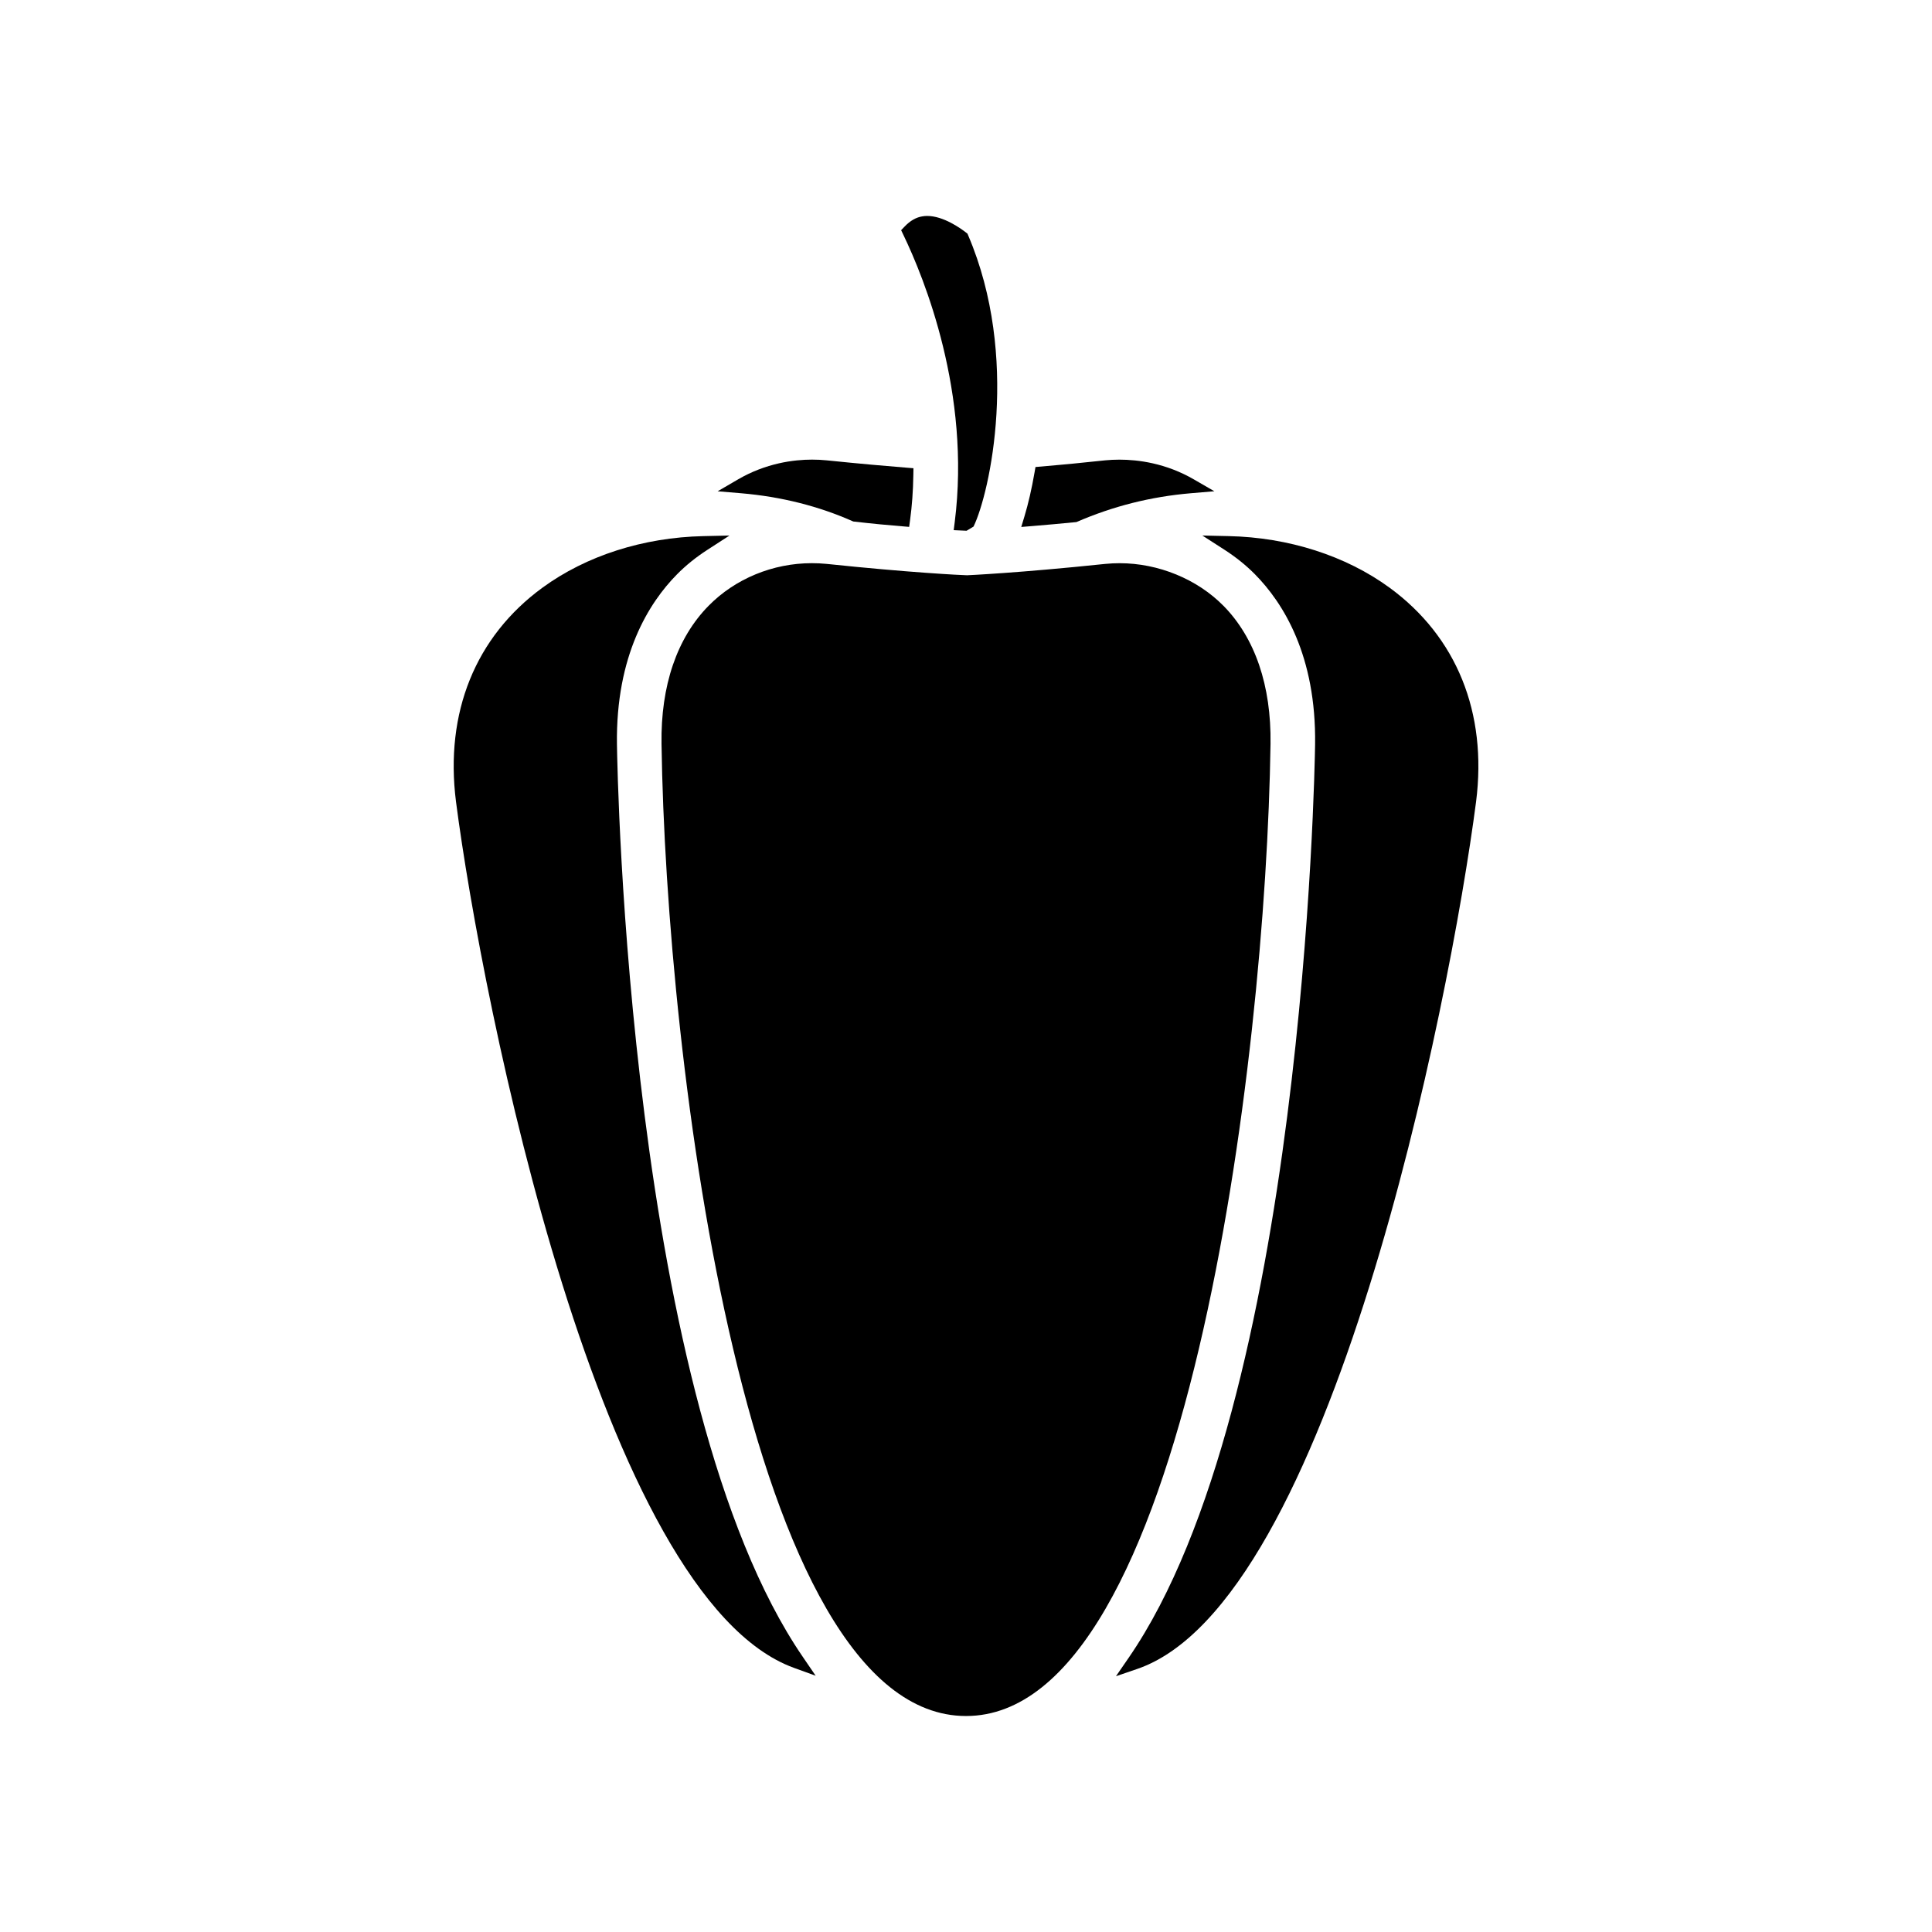
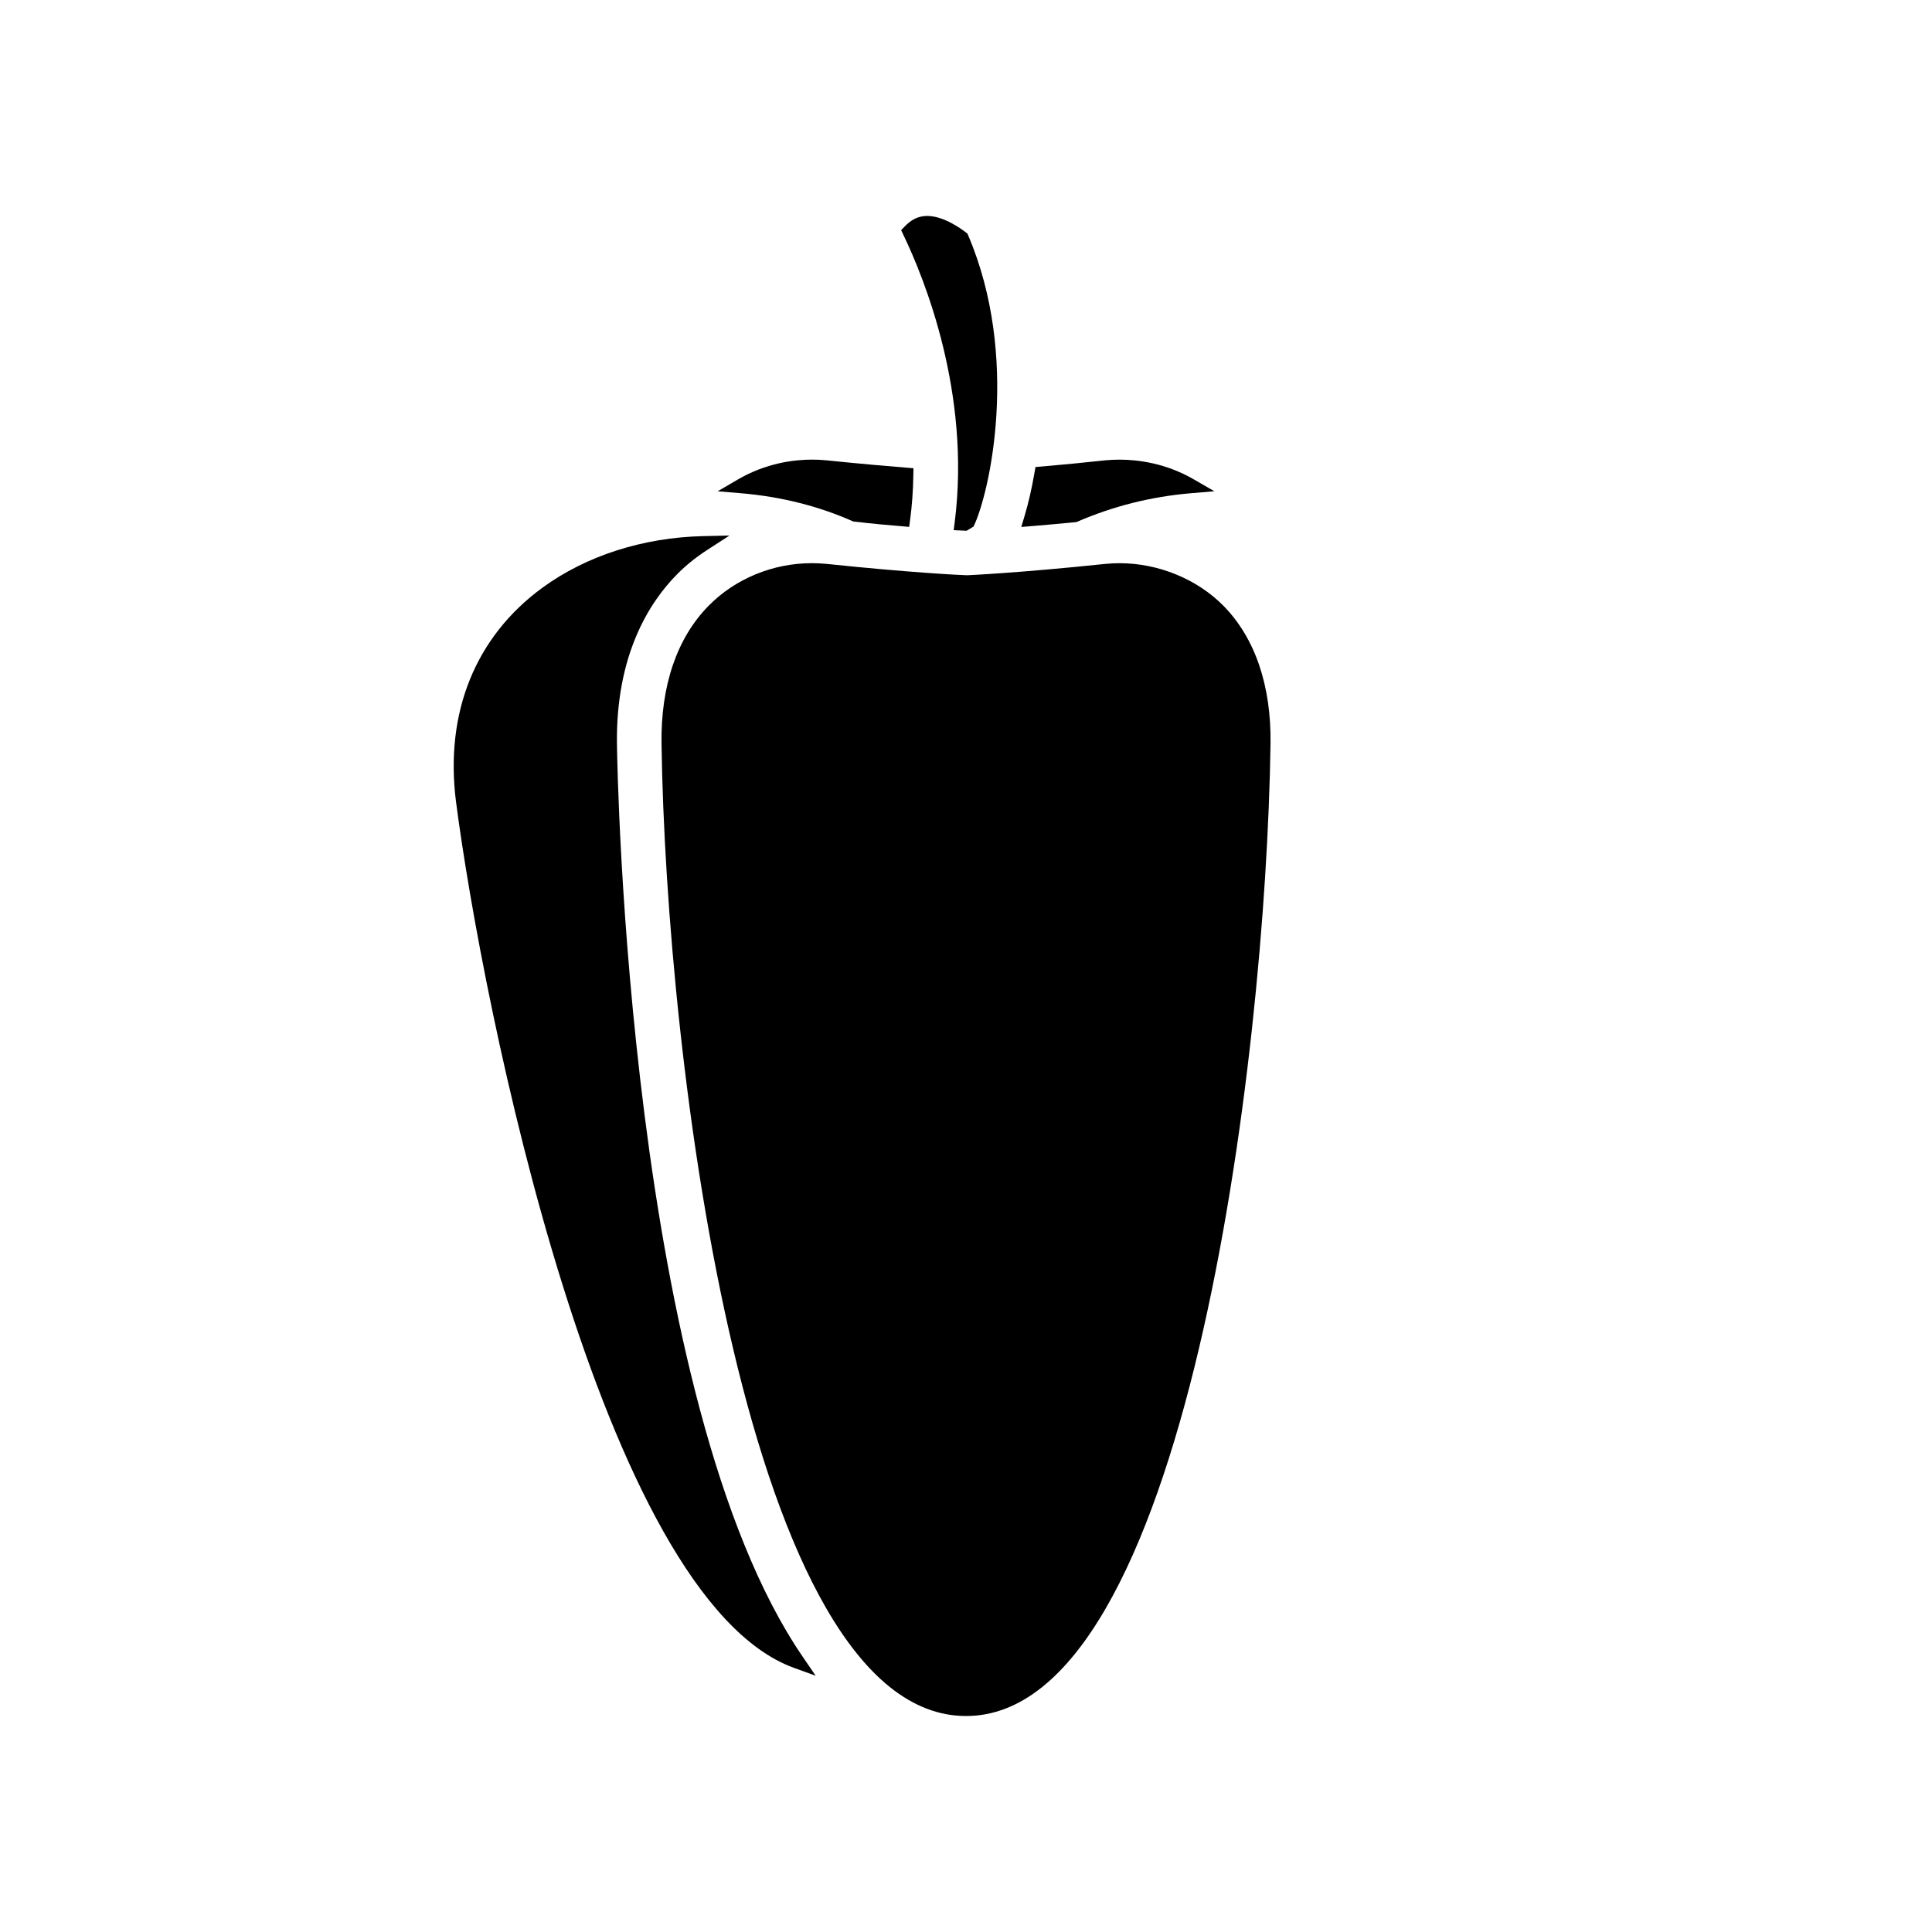
<svg xmlns="http://www.w3.org/2000/svg" fill="#000000" width="800px" height="800px" version="1.1" viewBox="144 144 512 512">
  <g>
    <path d="m429.27 282.35c9.73-4.219 19.719-6.731 30.316-7.637l6.234-0.527-5.406-3.125c-7.477-4.344-14.871-5.25-19.75-5.25-1.301 0-2.559 0.062-3.769 0.18-6.445 0.699-12.074 1.234-16.957 1.645l-1.52 0.125-0.262 1.496c-0.746 4.305-1.645 8.219-2.676 11.629l-0.836 2.762 2.883-0.234c3.469-0.285 7.367-0.637 11.742-1.062z" />
    <path d="m397.01 282.38-0.27 2.117 3.418 0.156 1.836-1.102c4.312-8.816 12.352-44.949-1.41-77.16l-0.191-0.465-0.402-0.316c-1.316-1.023-5.945-4.383-10.281-4.383-0.434 0-0.852 0.039-1.258 0.109-1.652 0.25-3.242 1.156-4.699 2.684l-0.945 0.984 0.59 1.227c5.535 11.504 17.934 41.938 13.613 76.148z" />
    <path d="m370.12 282.2c5.234 0.605 9.344 0.977 12.957 1.273l1.859 0.156 0.25-1.852c0.504-3.723 0.789-7.598 0.859-11.848l0.031-1.844-1.844-0.148c-5.055-0.402-12.059-1.008-21.121-1.938-1.25-0.133-2.559-0.195-3.906-0.195-4.848 0-12.195 0.914-19.648 5.258l-5.375 3.133 6.203 0.52c10.605 0.902 20.609 3.414 29.734 7.484z" />
-     <path d="m512.23 299.73c-11.594-8.461-26.734-13.312-42.637-13.656l-6.957-0.156 5.856 3.769c3.047 1.969 5.777 4.164 8.117 6.543 7.438 7.543 16.238 21.484 15.902 45.074-0.102 7.109-3.109 174.81-49.391 242.01l-3.379 4.902 5.637-1.93c51.207-17.523 82.781-175.81 89.805-229.88 2.984-23.559-5.164-43.68-22.953-56.676z" />
    <path d="m468.2 304.52c-6.957-7.055-17.223-11.266-27.48-11.266-1.273 0-2.559 0.062-3.824 0.188-22.93 2.402-36.504 3.008-36.629 3.008-1.496-0.031-15.223-0.707-37.156-3.008-1.316-0.133-2.629-0.195-3.961-0.195-10.32 0-20.285 4.102-27.348 11.273-8.398 8.516-12.723 21.176-12.492 36.621 1.211 84.055 22.527 257.62 80.695 257.62s79.484-173.58 80.695-257.64c0.219-15.426-4.102-28.086-12.5-36.609z" />
    <path d="m307.5 341.3c-0.34-23.578 8.453-37.535 15.902-45.082 2.312-2.356 5.039-4.551 8.094-6.527l5.824-3.769-6.934 0.156c-15.902 0.348-31.031 5.195-42.609 13.648-17.789 12.988-25.93 33.125-22.938 56.695 6.965 53.656 38.375 211 89.574 229.58l5.746 2.086-3.449-5.055c-46.184-67.469-49.117-234.64-49.211-241.73z" />
  </g>
</svg>